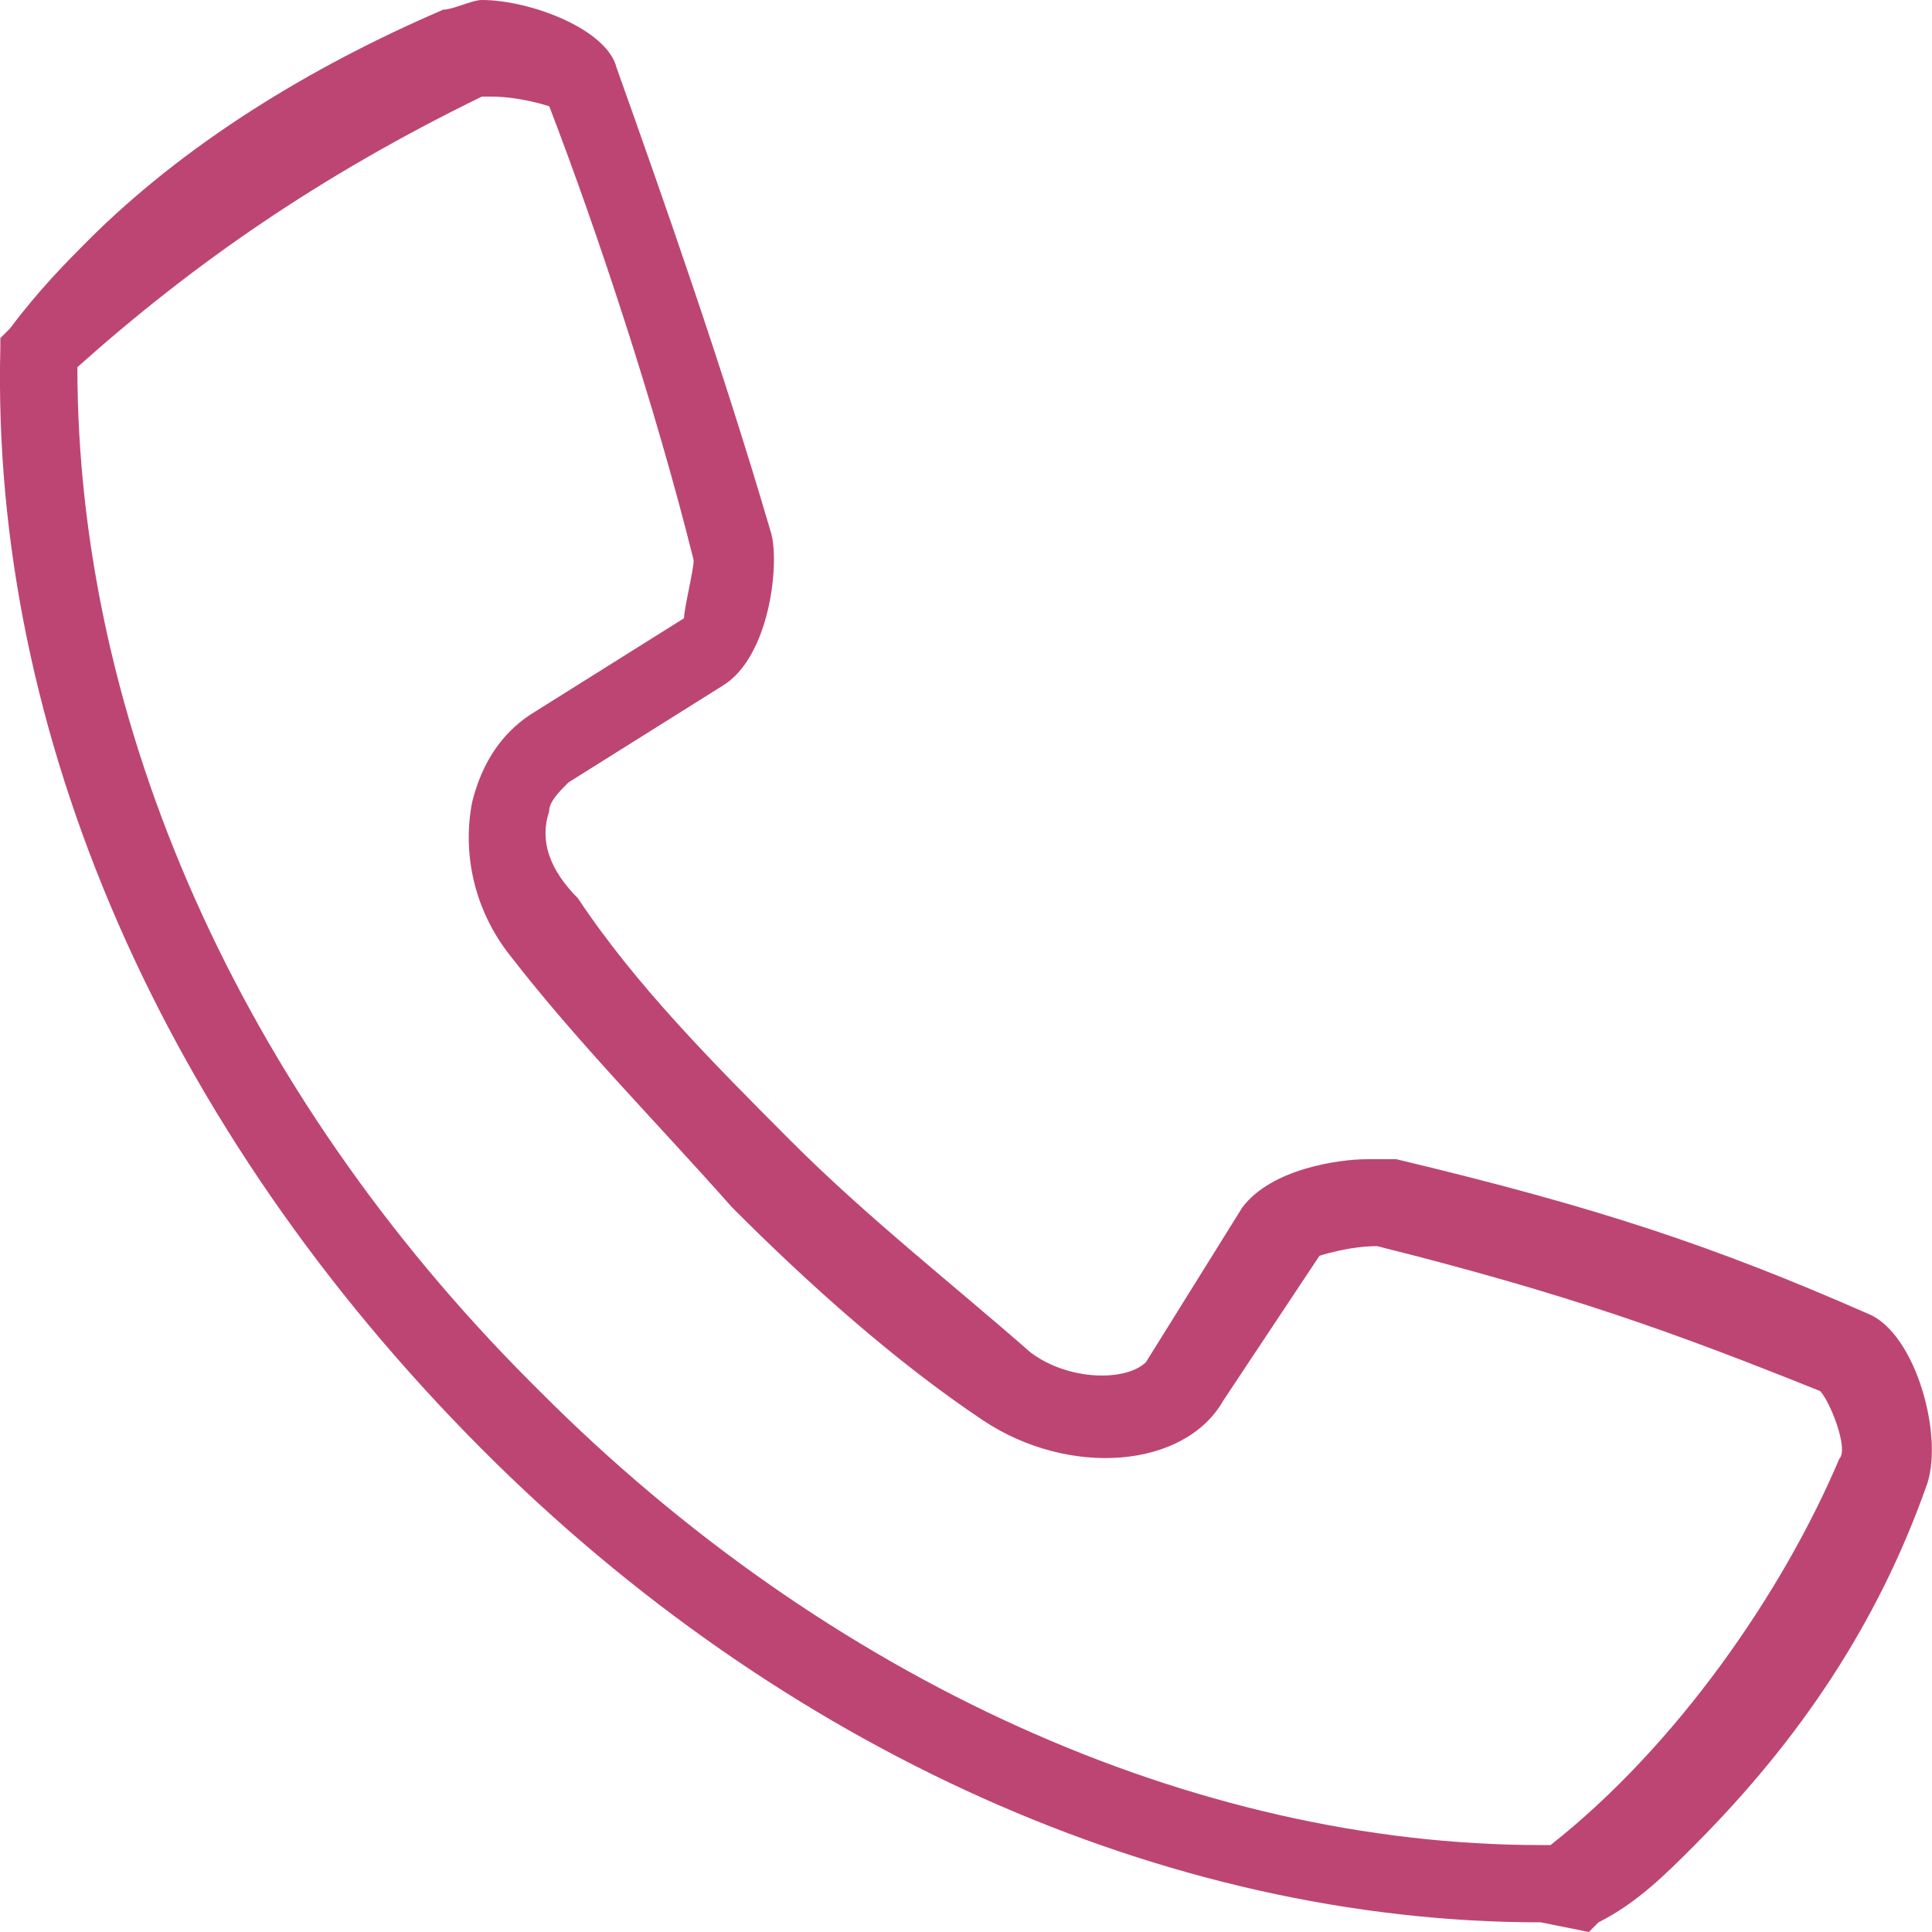
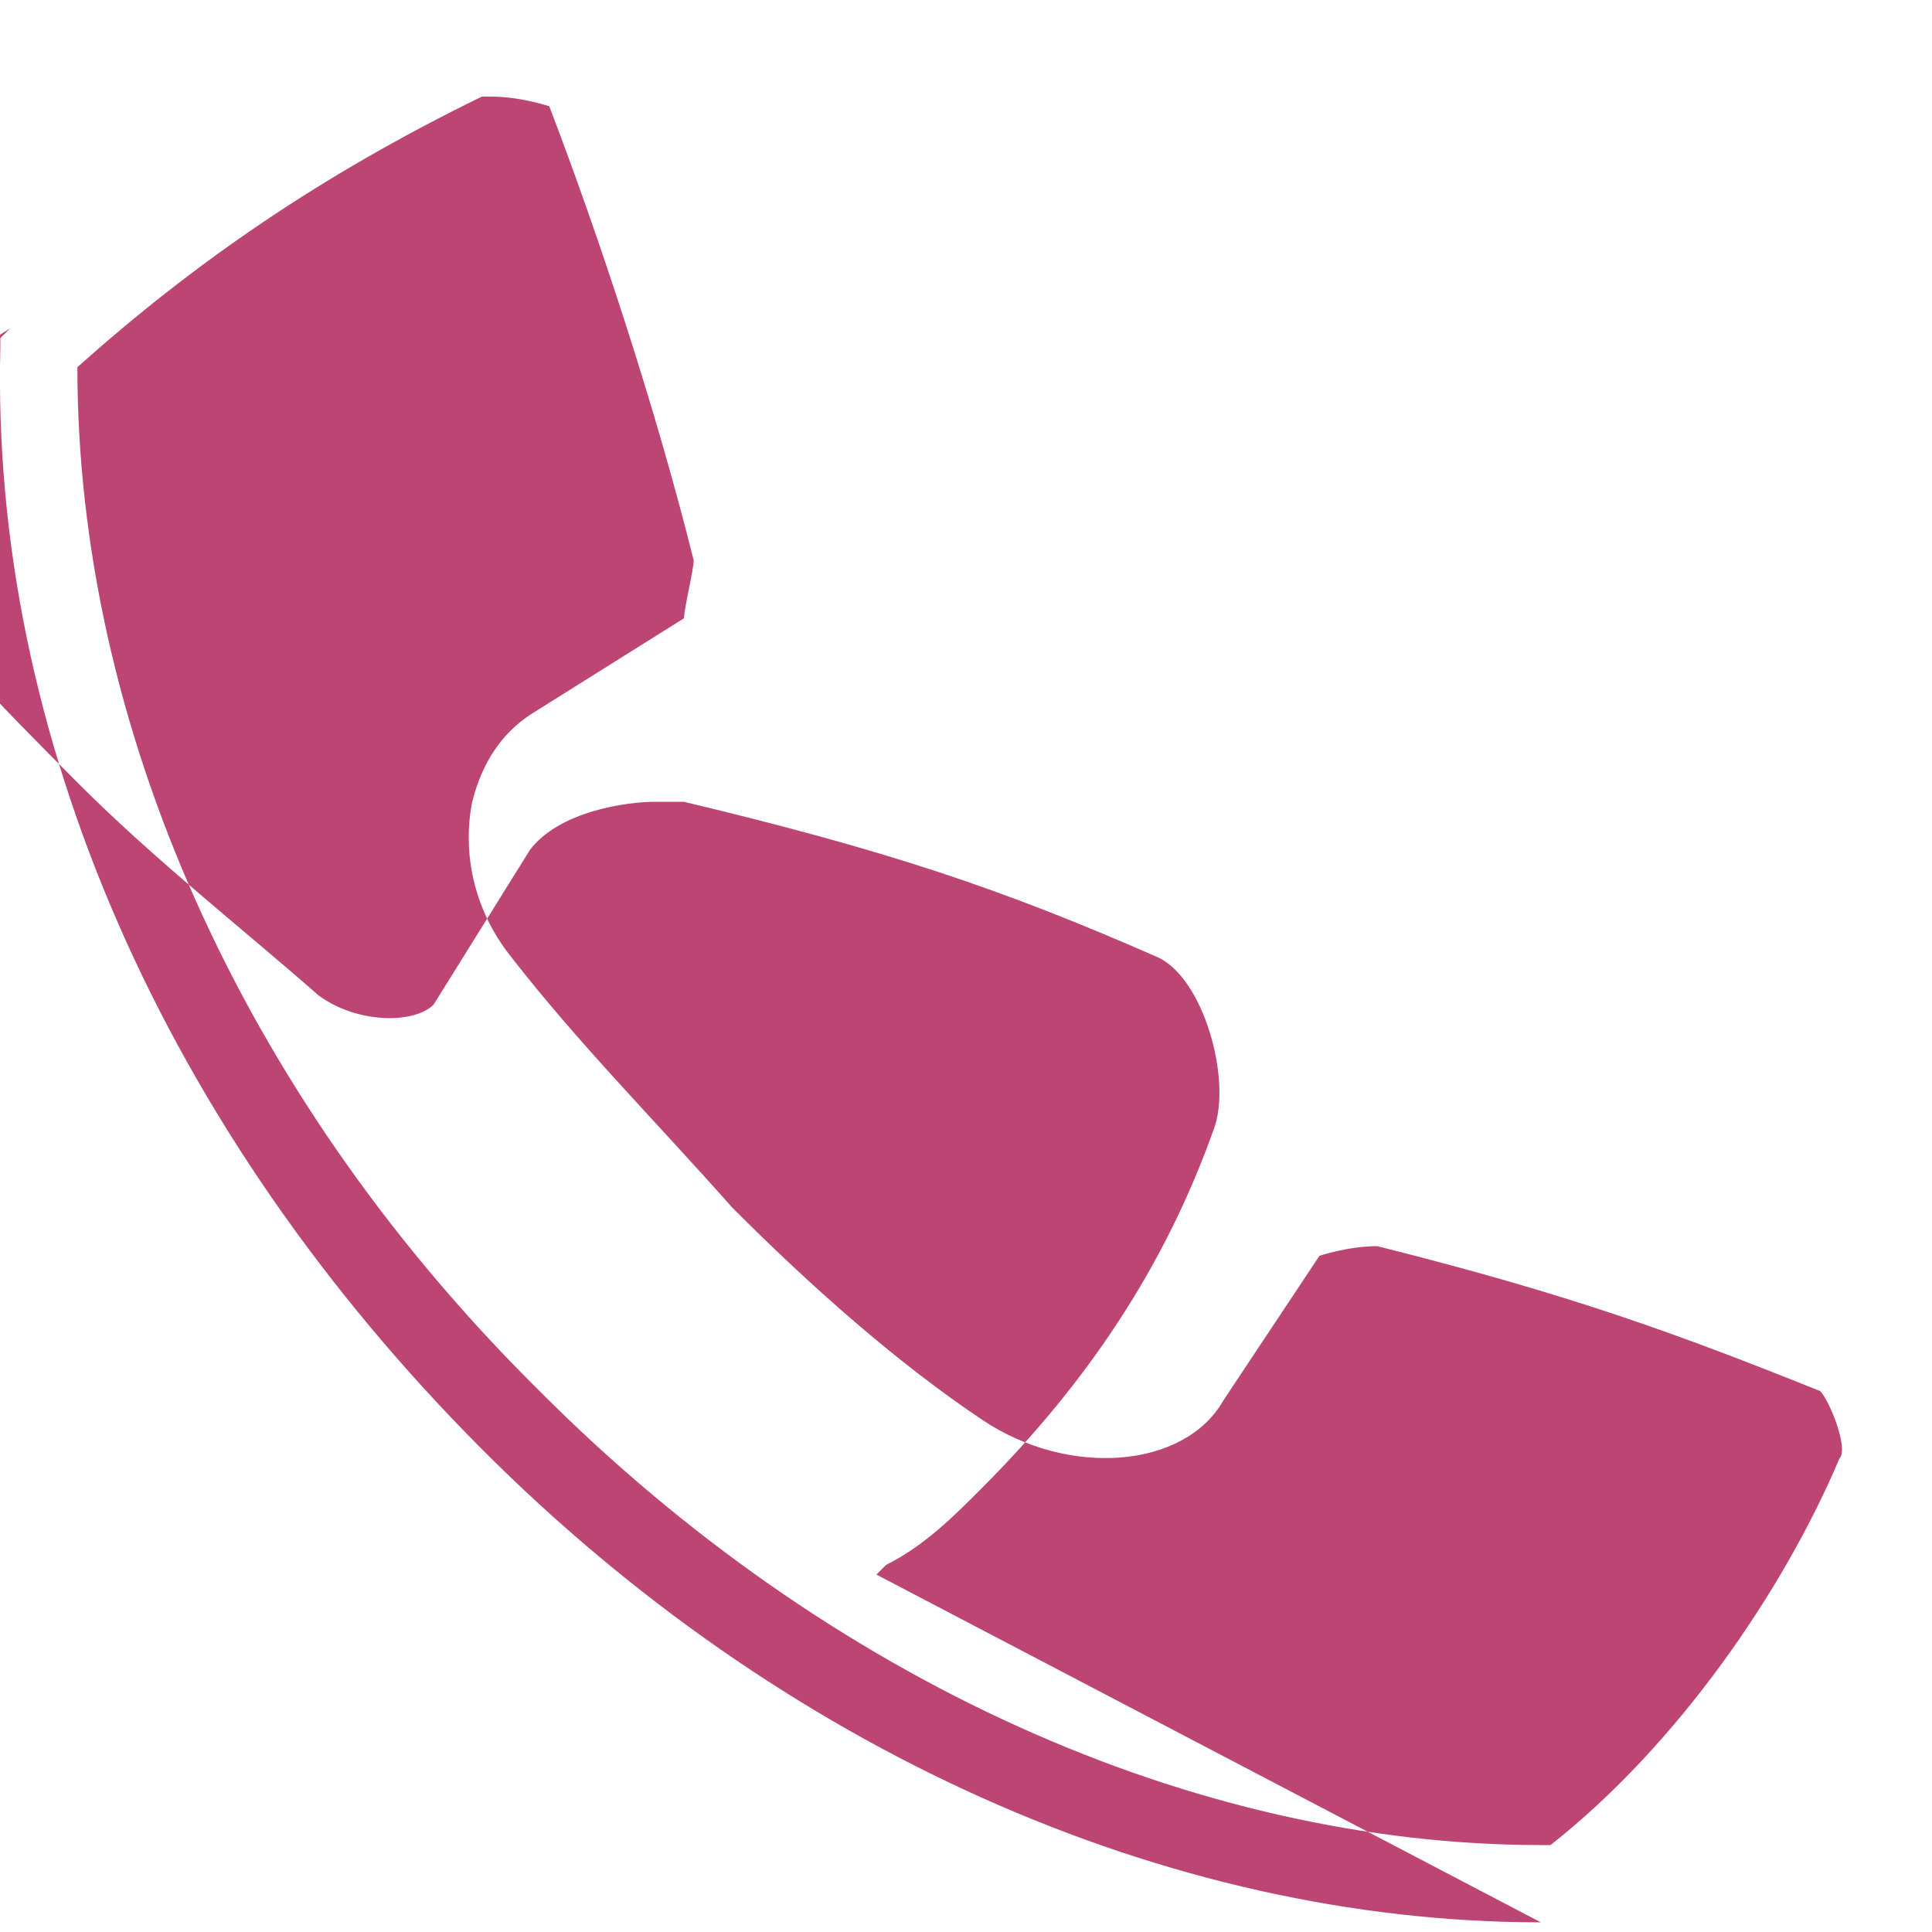
<svg xmlns="http://www.w3.org/2000/svg" xmlns:ns1="http://sodipodi.sourceforge.net/DTD/sodipodi-0.dtd" xmlns:ns2="http://www.inkscape.org/namespaces/inkscape" version="1.1" id="HOMEPAGE" x="0px" y="0px" viewBox="0 0 40 40" xml:space="preserve" ns1:docname="tel.svg" width="40" height="40" ns2:version="0.92.1 r15371">
  <defs id="defs11" />
  <ns1:namedview pagecolor="#ffffff" bordercolor="#666666" borderopacity="1" objecttolerance="10" gridtolerance="10" guidetolerance="10" ns2:pageopacity="0" ns2:pageshadow="2" ns2:window-width="1920" ns2:window-height="977" id="namedview9" showgrid="false" fit-margin-top="0" fit-margin-left="0" fit-margin-right="0" fit-margin-bottom="0" ns2:pagecheckerboard="true" ns2:zoom="5.6568543" ns2:cx="-103.10835" ns2:cy="2.567953" ns2:window-x="0" ns2:window-y="30" ns2:window-maximized="1" ns2:current-layer="HOMEPAGE" />
  <style type="text/css" id="style2">
	.st0{opacity:0.92;}
</style>
  <g class="st0" id="g6" style="opacity:0.92;fill:#b73568;fill-opacity:1" transform="translate(-1351.83,-182)">
-     <path d="m 1383.731,221.8 c -7.774,0 -15.747,-3.6 -21.927,-9.8 -6.578,-6.6 -10.166,-14.8 -9.967,-22.8 V 189 l 0.2,-0.2 c 0.598,-0.8 1.196,-1.4 1.595,-1.8 1.993,-2 4.585,-3.6 7.375,-4.8 0.2,0 0.598,-0.2 0.797,-0.2 0.997,0 2.591,0.6 2.791,1.4 0.997,2.8 2.193,6.2 3.189,9.6 0.2,0.6 0,2.6 -0.997,3.2 l -3.189,2 c -0.2,0.2 -0.399,0.4 -0.399,0.6 -0.2,0.6 0,1.2 0.598,1.8 1.196,1.8 2.791,3.4 4.385,5 1.595,1.6 3.389,3 4.983,4.4 0.797,0.6 1.993,0.6 2.392,0.2 l 1.993,-3.2 c 0.598,-0.8 1.993,-1 2.591,-1 h 0.598 c 4.186,1 6.578,1.8 9.767,3.2 0.997,0.4 1.595,2.6 1.196,3.6 -0.997,2.8 -2.591,5.2 -4.784,7.4 -0.598,0.6 -1.196,1.2 -1.993,1.6 l -0.2,0.2 z m -30.299,-32.2 c 0,7.4 3.389,15 9.369,21 l 0.2,0.2 c 5.98,6 13.555,9.4 20.731,9.4 h 0.2 c 2.605,-2.049 4.808,-5.23 5.98,-8 0.2,-0.2 -0.2,-1.2 -0.399,-1.4 -2.99,-1.2 -5.183,-2 -9.169,-3 -0.598,0 -1.196,0.2 -1.196,0.2 l -1.993,3 c -0.797,1.4 -3.189,1.6 -4.983,0.4 -1.794,-1.2 -3.588,-2.8 -5.183,-4.4 -1.595,-1.8 -3.189,-3.4 -4.585,-5.2 -0.797,-1 -0.997,-2.2 -0.797,-3.2 0.2,-0.8 0.598,-1.4 1.196,-1.8 l 3.189,-2 c 0,-0.2 0.2,-1 0.2,-1.2 -0.797,-3.2 -1.993,-6.8 -2.99,-9.4 0,0 -0.598,-0.2 -1.196,-0.2 h -0.2 c -3.368,1.643 -5.981,3.464 -8.372,5.6 z" id="path4" ns2:connector-curvature="0" style="fill:#b73568;fill-opacity:1;stroke-width:1.997" ns1:nodetypes="cscccscsccccccscccscccsccccsssccccccscccccccscc" />
+     <path d="m 1383.731,221.8 c -7.774,0 -15.747,-3.6 -21.927,-9.8 -6.578,-6.6 -10.166,-14.8 -9.967,-22.8 V 189 l 0.2,-0.2 l -3.189,2 c -0.2,0.2 -0.399,0.4 -0.399,0.6 -0.2,0.6 0,1.2 0.598,1.8 1.196,1.8 2.791,3.4 4.385,5 1.595,1.6 3.389,3 4.983,4.4 0.797,0.6 1.993,0.6 2.392,0.2 l 1.993,-3.2 c 0.598,-0.8 1.993,-1 2.591,-1 h 0.598 c 4.186,1 6.578,1.8 9.767,3.2 0.997,0.4 1.595,2.6 1.196,3.6 -0.997,2.8 -2.591,5.2 -4.784,7.4 -0.598,0.6 -1.196,1.2 -1.993,1.6 l -0.2,0.2 z m -30.299,-32.2 c 0,7.4 3.389,15 9.369,21 l 0.2,0.2 c 5.98,6 13.555,9.4 20.731,9.4 h 0.2 c 2.605,-2.049 4.808,-5.23 5.98,-8 0.2,-0.2 -0.2,-1.2 -0.399,-1.4 -2.99,-1.2 -5.183,-2 -9.169,-3 -0.598,0 -1.196,0.2 -1.196,0.2 l -1.993,3 c -0.797,1.4 -3.189,1.6 -4.983,0.4 -1.794,-1.2 -3.588,-2.8 -5.183,-4.4 -1.595,-1.8 -3.189,-3.4 -4.585,-5.2 -0.797,-1 -0.997,-2.2 -0.797,-3.2 0.2,-0.8 0.598,-1.4 1.196,-1.8 l 3.189,-2 c 0,-0.2 0.2,-1 0.2,-1.2 -0.797,-3.2 -1.993,-6.8 -2.99,-9.4 0,0 -0.598,-0.2 -1.196,-0.2 h -0.2 c -3.368,1.643 -5.981,3.464 -8.372,5.6 z" id="path4" ns2:connector-curvature="0" style="fill:#b73568;fill-opacity:1;stroke-width:1.997" ns1:nodetypes="cscccscsccccccscccscccsccccsssccccccscccccccscc" />
  </g>
</svg>